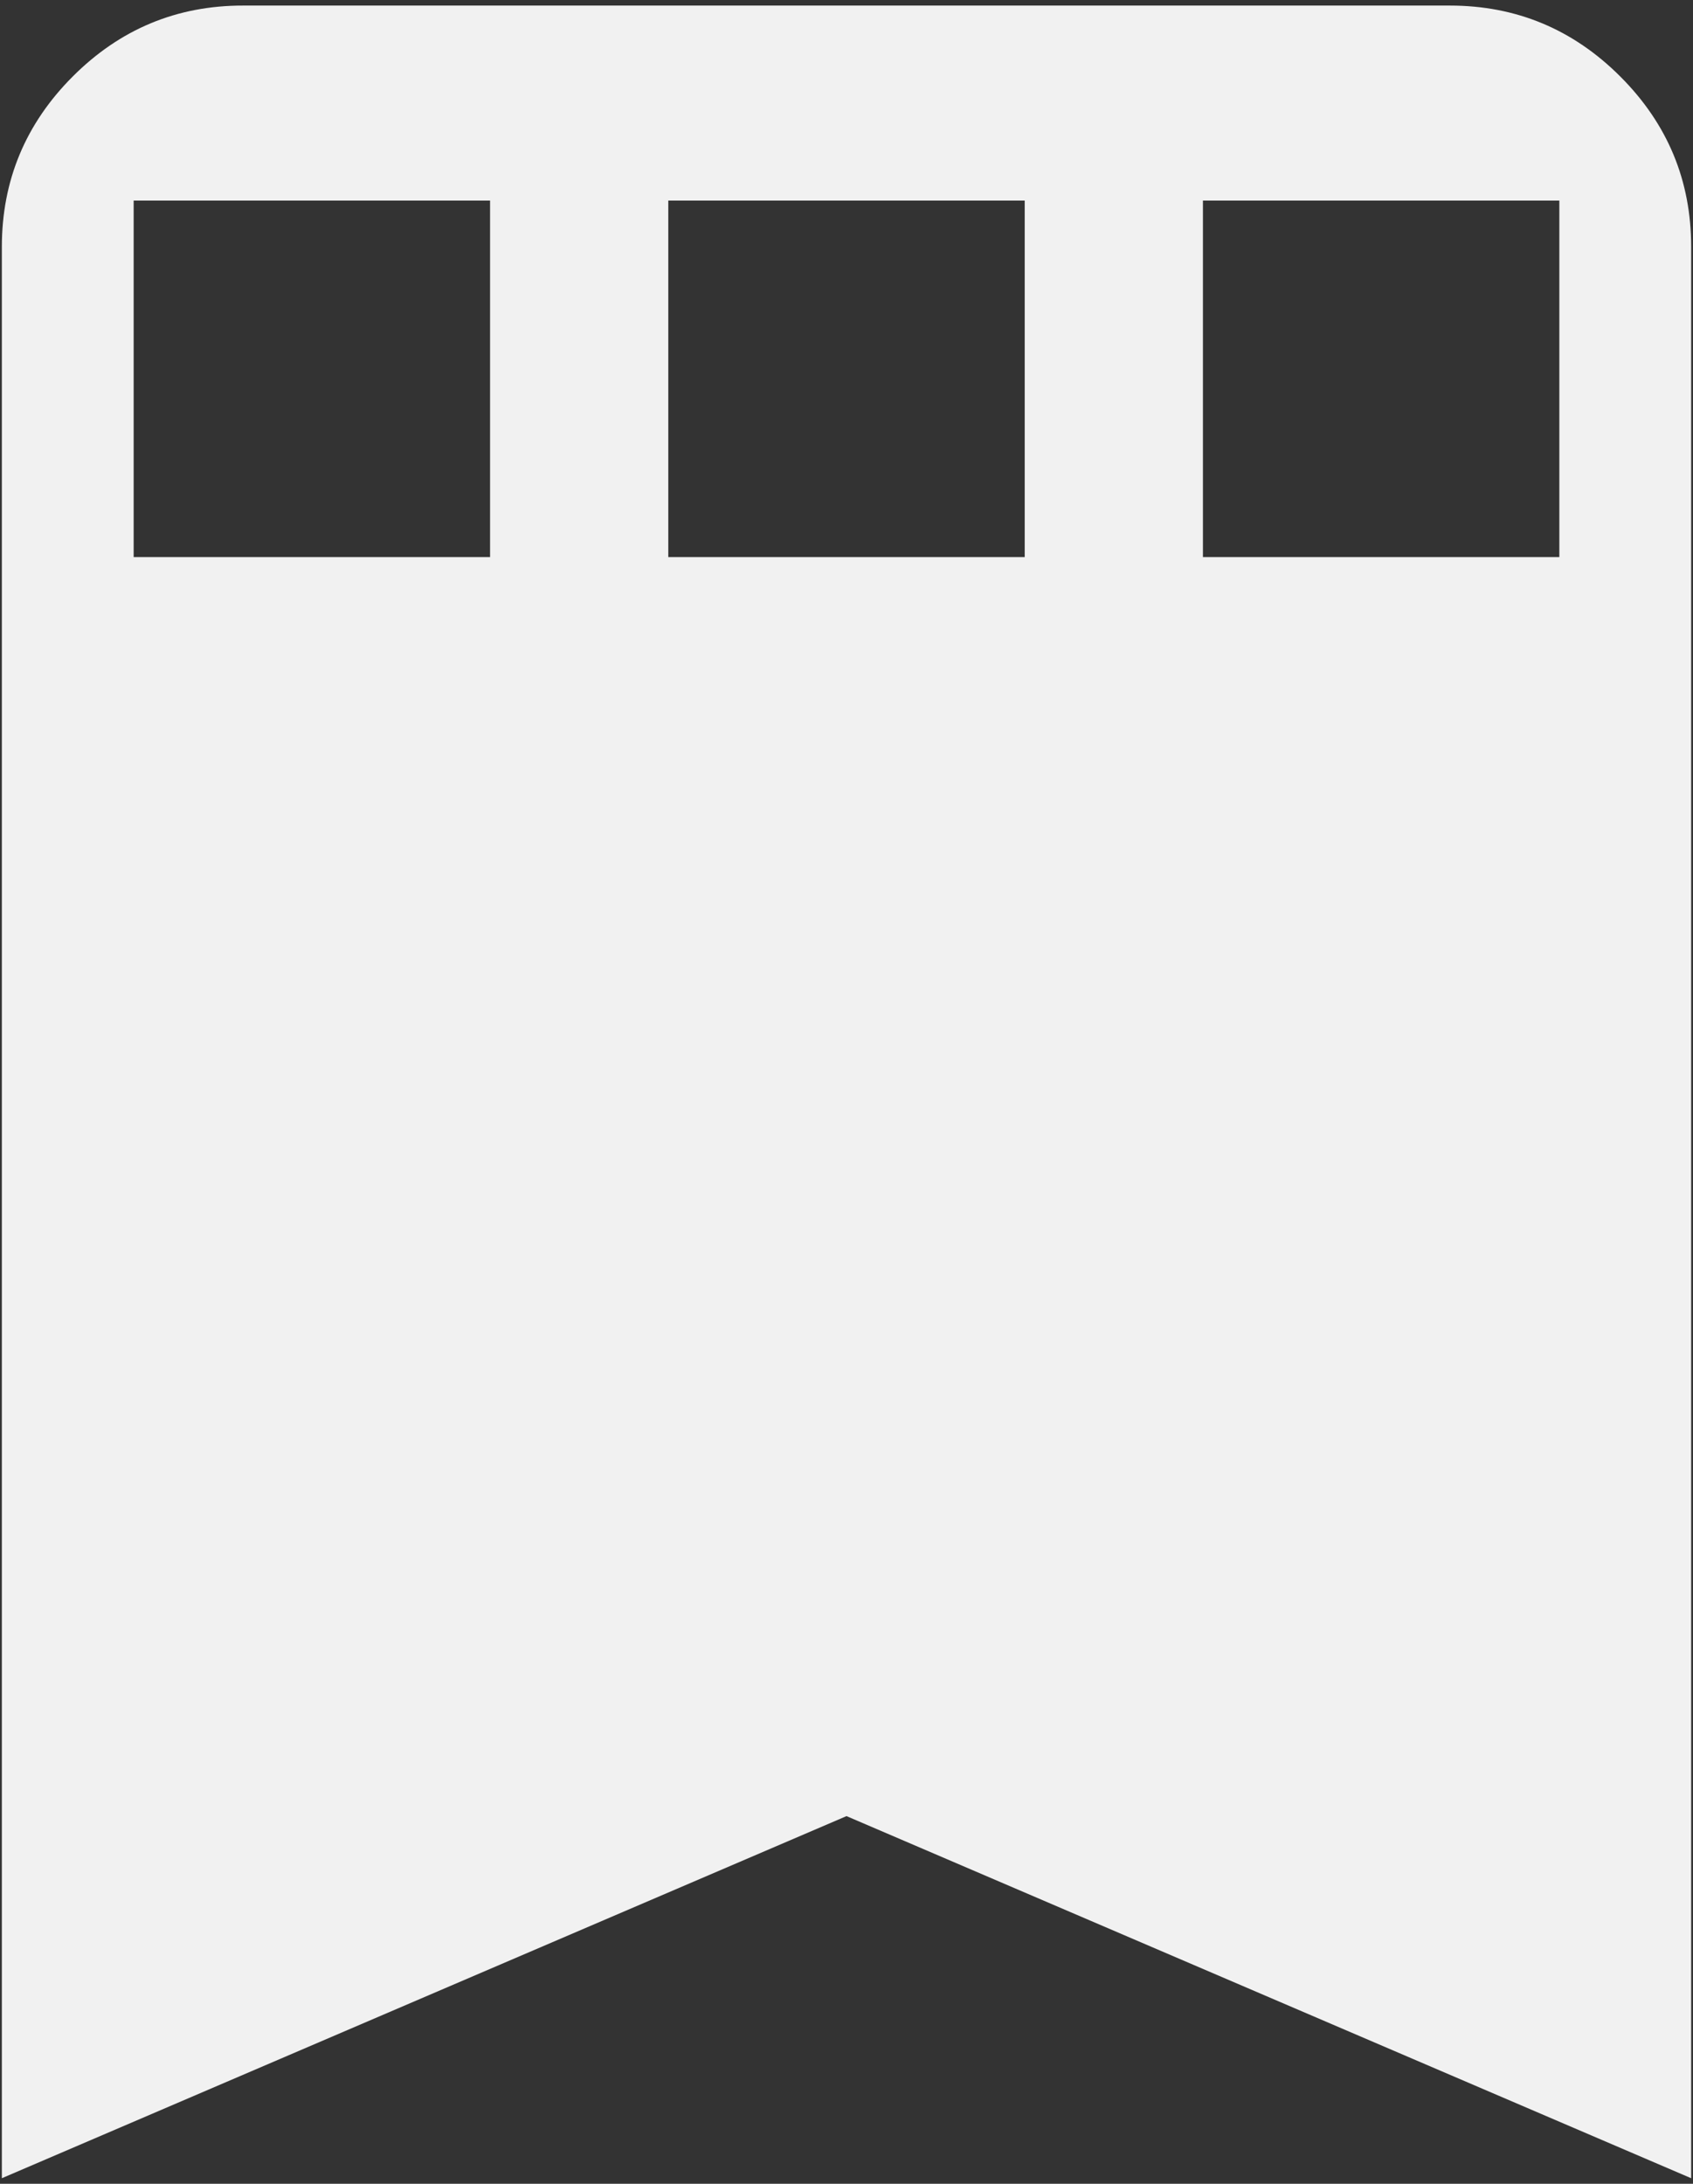
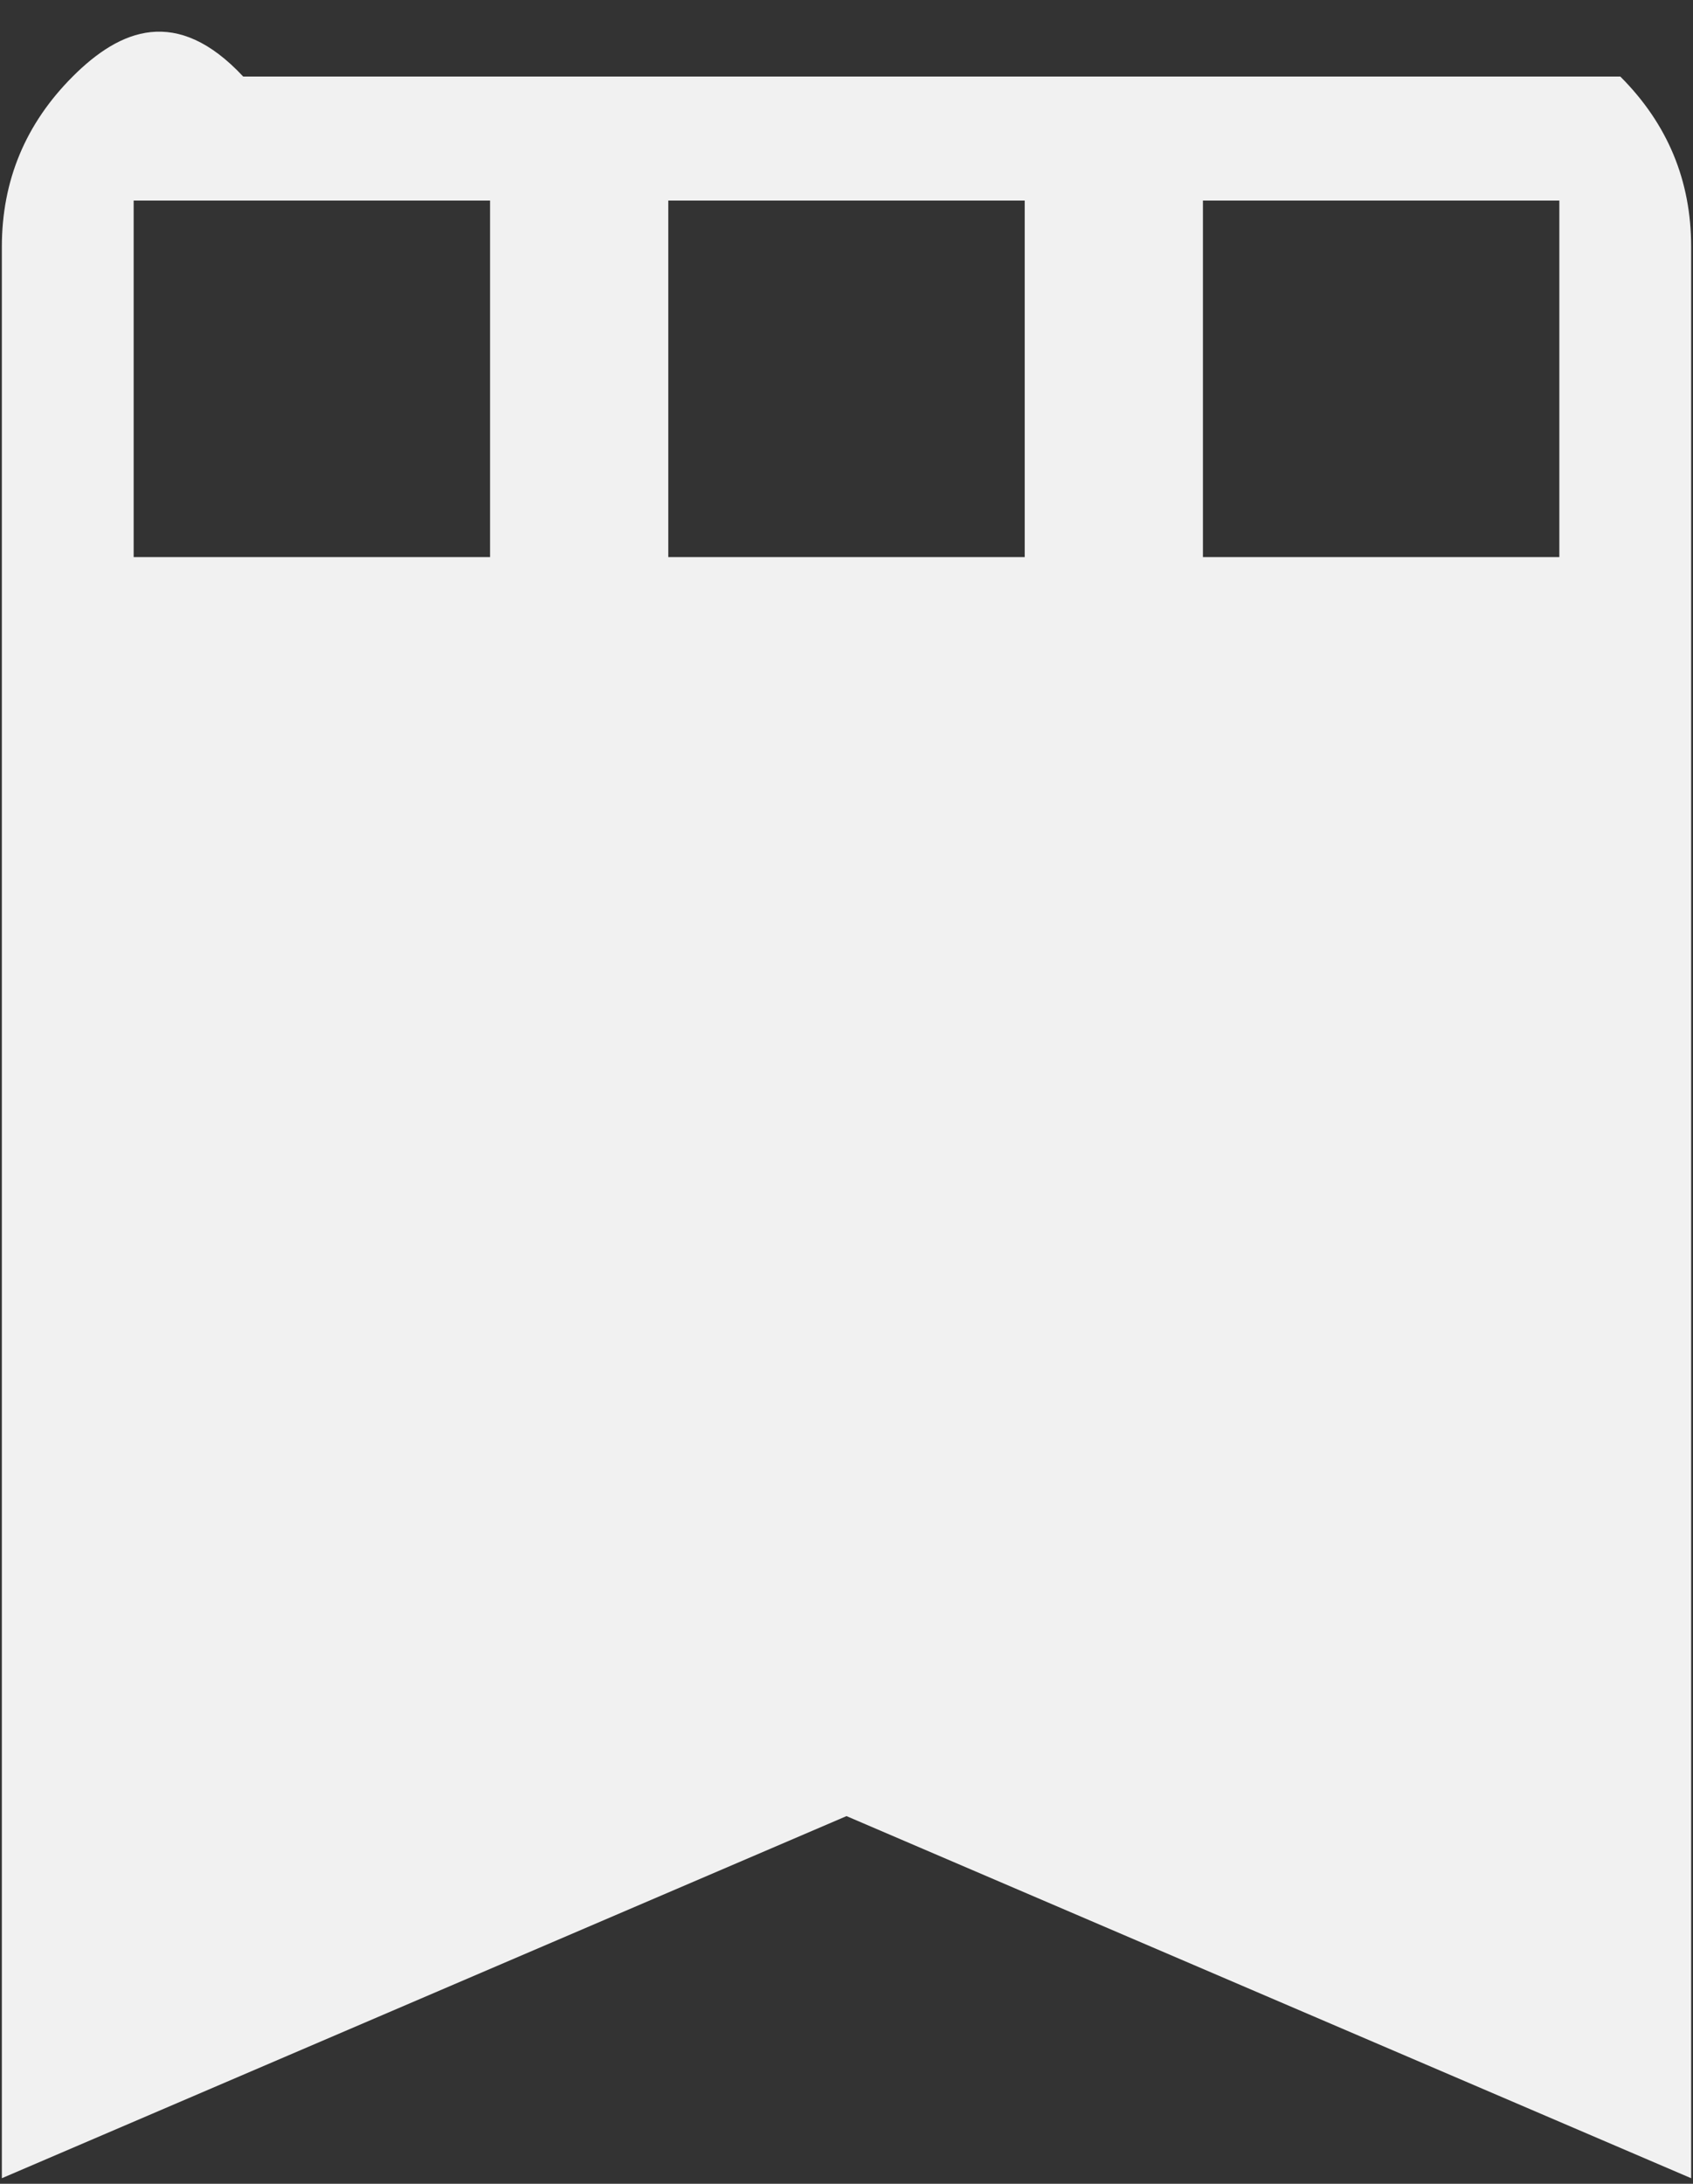
<svg xmlns="http://www.w3.org/2000/svg" width="76" height="98" viewBox="0 0 76 98" fill="none">
  <rect x="0" y="0" width="76" height="98" fill="#333333" stroke="none" />
-   <path fill-rule="evenodd" clip-rule="evenodd" d="M0.083 11.083V97.75L38 81.5L75.917 97.75V11.083C75.92 8.108 74.86 5.558 72.737 3.435C70.614 1.312 68.062 0.25 65.083 0.25H10.917C7.941 0.246 5.392 1.306 3.268 3.43C1.145 5.553 0.083 8.104 0.083 11.083ZM6 9H22V25H6V9ZM30 9H46V25H30V9ZM70 9H54V25H70V9Z" fill="#F1F1F1" />
+   <path fill-rule="evenodd" clip-rule="evenodd" d="M0.083 11.083V97.75L38 81.5L75.917 97.75V11.083C75.92 8.108 74.86 5.558 72.737 3.435H10.917C7.941 0.246 5.392 1.306 3.268 3.43C1.145 5.553 0.083 8.104 0.083 11.083ZM6 9H22V25H6V9ZM30 9H46V25H30V9ZM70 9H54V25H70V9Z" fill="#F1F1F1" />
</svg>